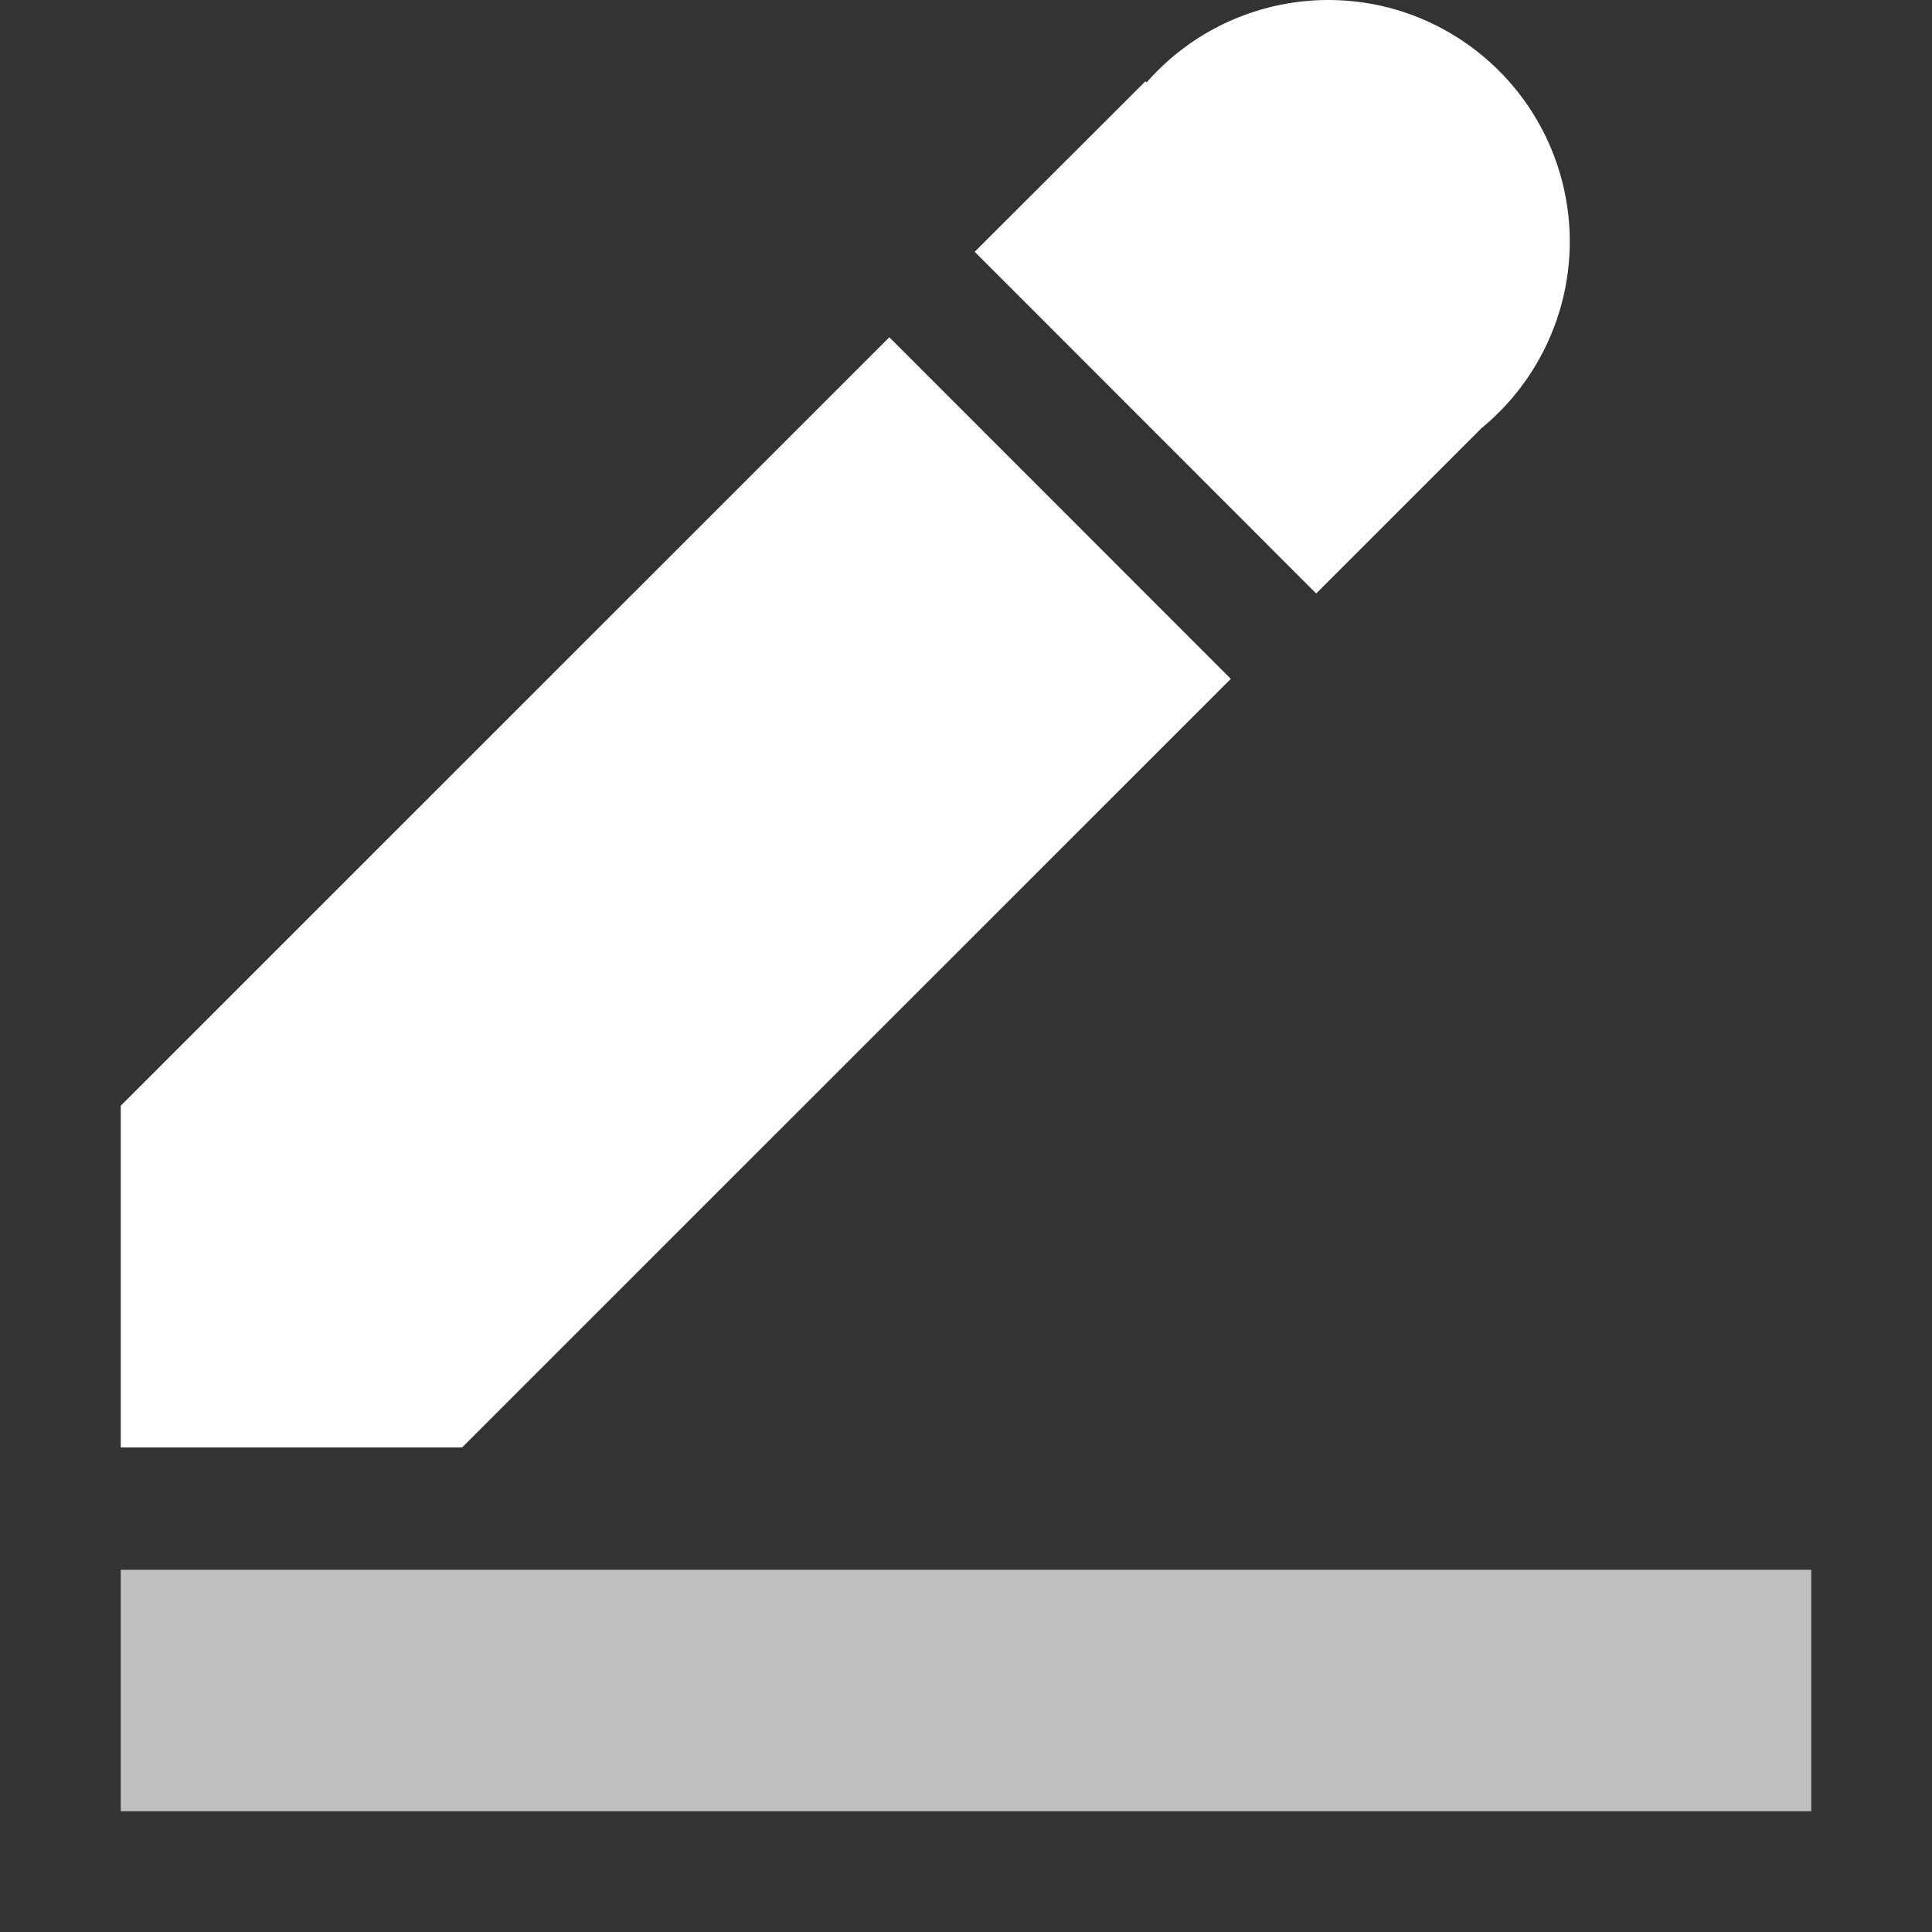
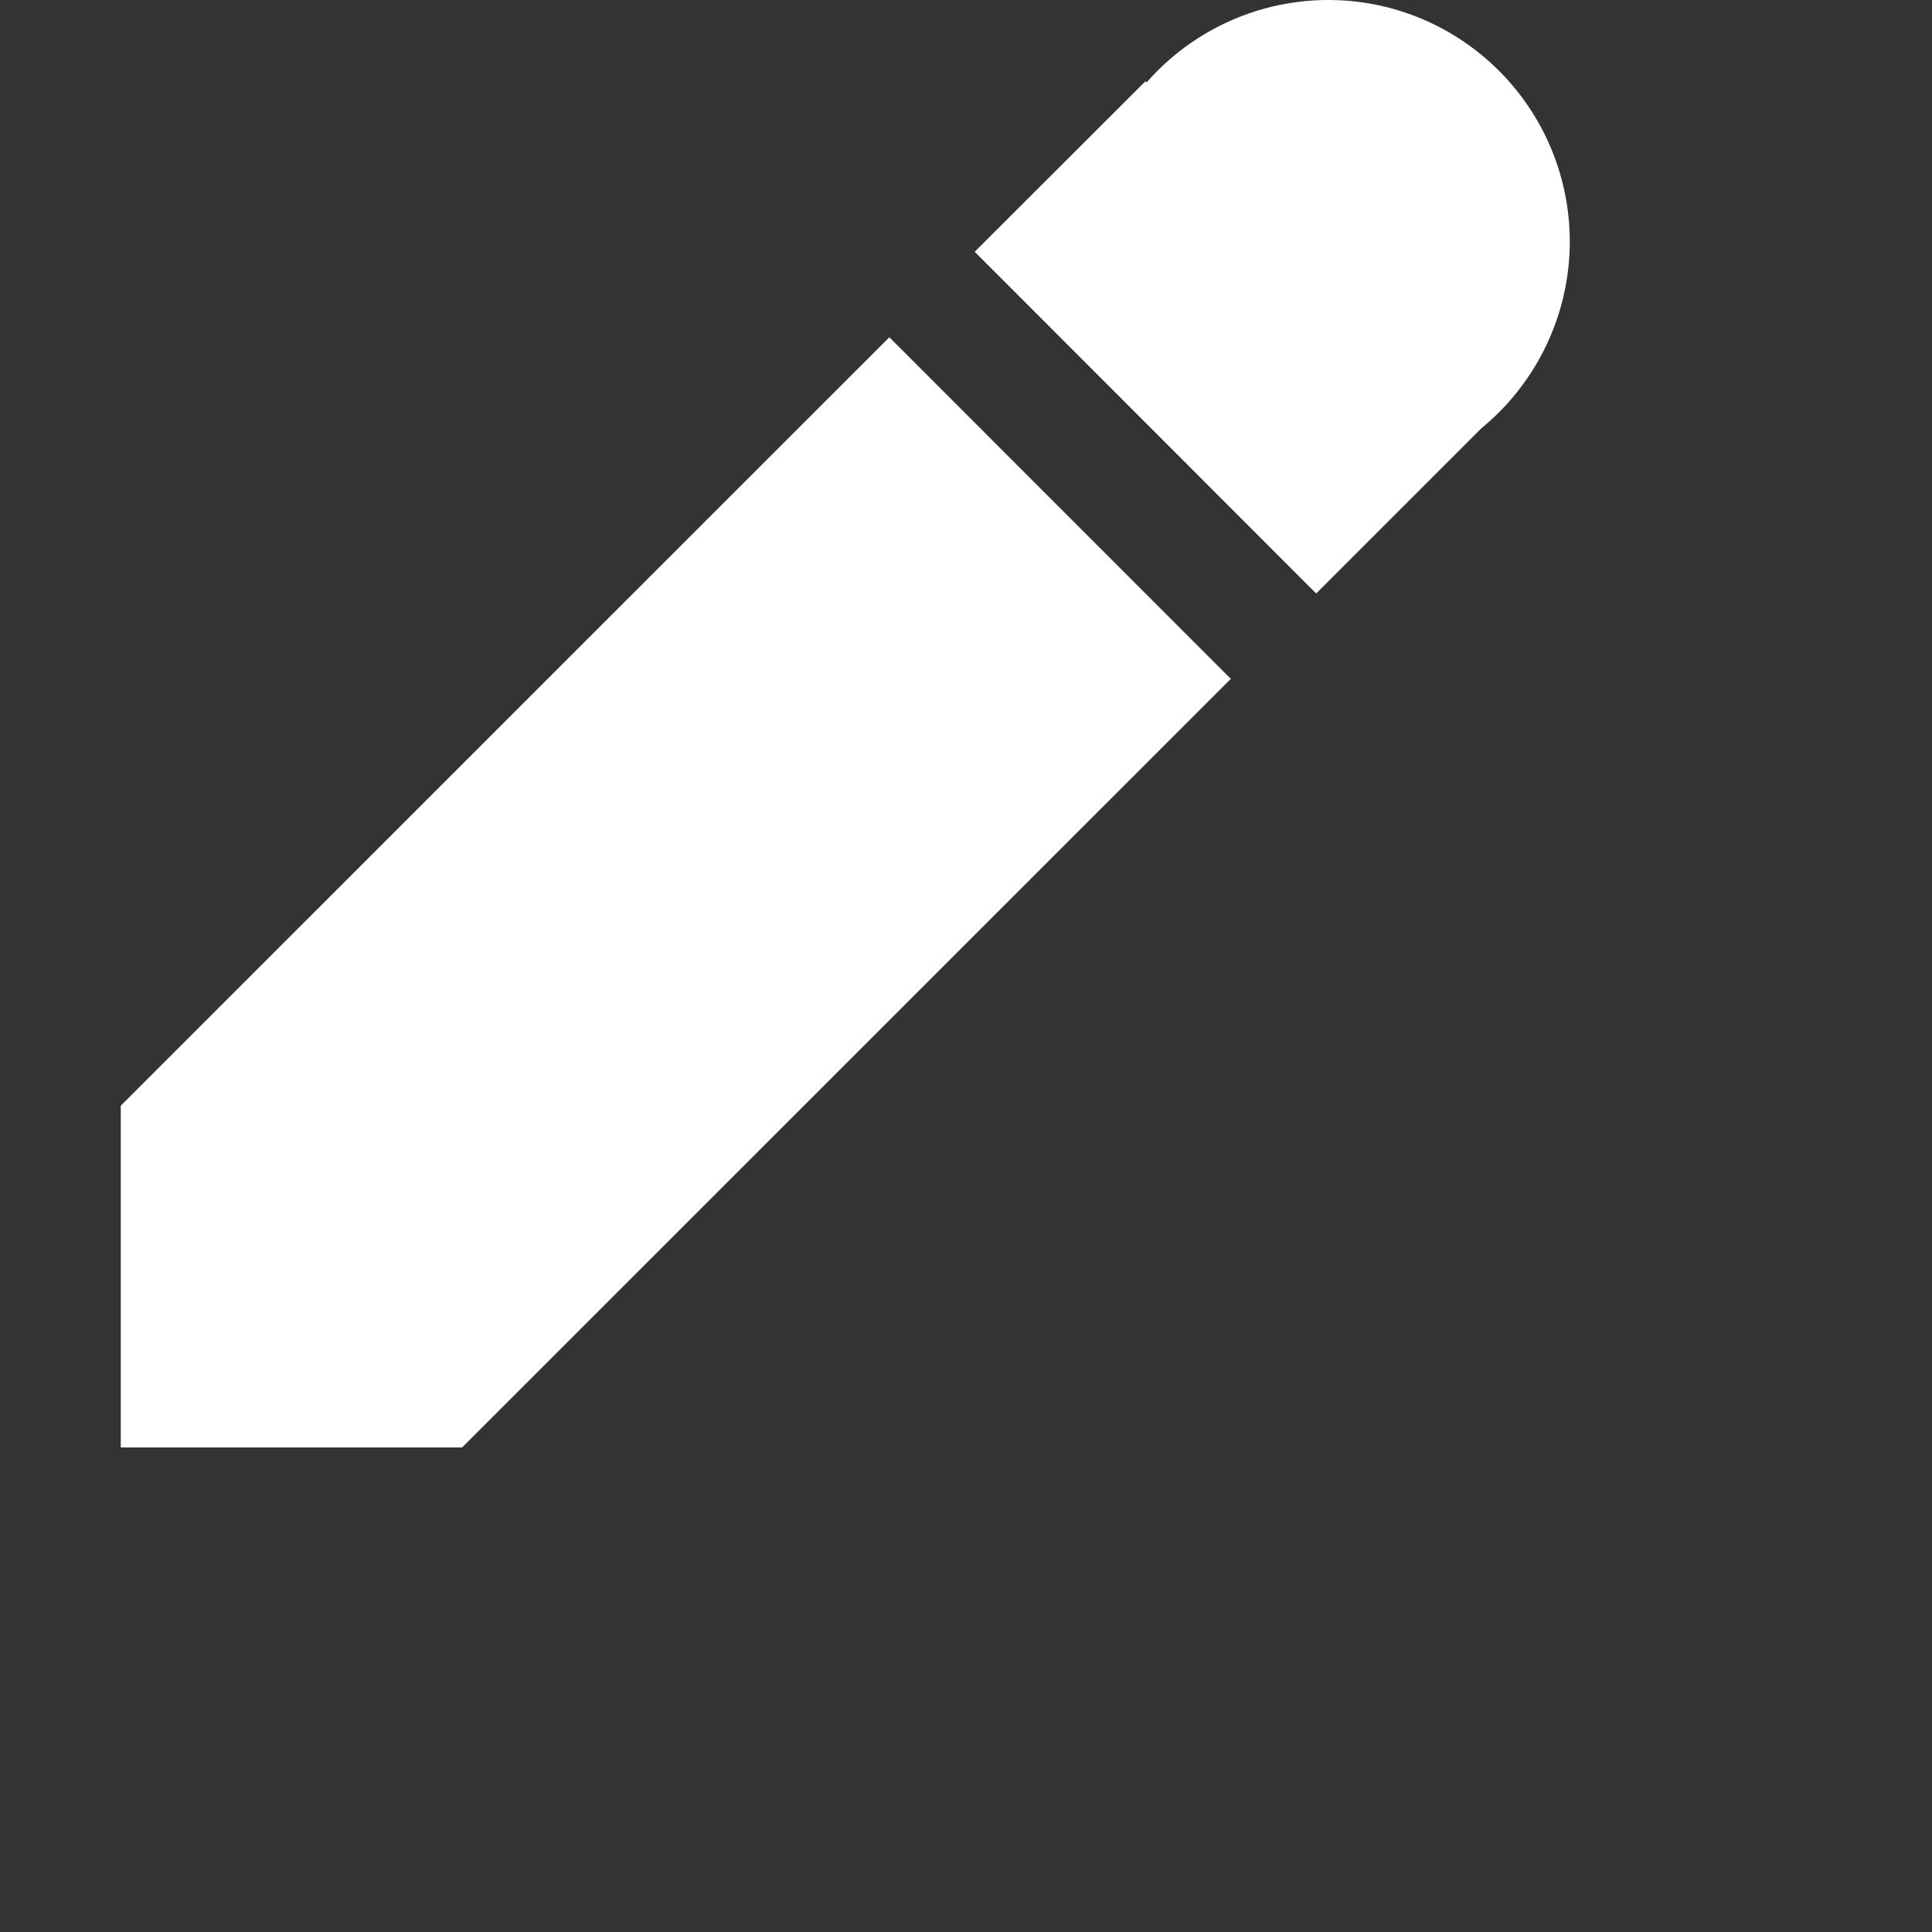
<svg xmlns="http://www.w3.org/2000/svg" width="16" height="16" viewBox="0 0 16 16">
  <rect x="0" y="0" width="16" height="16" fill="#333333" stroke="none" />
  <g fill="none" fill-rule="evenodd">
    <g fill="#FFF" fill-rule="nonzero">
      <g>
        <g>
          <g>
            <path d="M8.496.682c.497-.567 1.27-.806 2-.62.73.188 1.294.77 1.457 1.506.163.736-.102 1.5-.685 1.979L9.9 4.915l-2.828-2.83L8.486.673l.01.01zM2.829 11.985v.002H0v-2.83l6.365-6.364 2.828 2.829-6.364 6.363z" transform="translate(-285 -413) translate(275 405) translate(10 8) translate(1)" />
-             <path d="M0 13L14 13 14 15 0 15z" opacity=".689" transform="translate(-285 -413) translate(275 405) translate(10 8) translate(1)" />
          </g>
        </g>
      </g>
    </g>
  </g>
</svg>